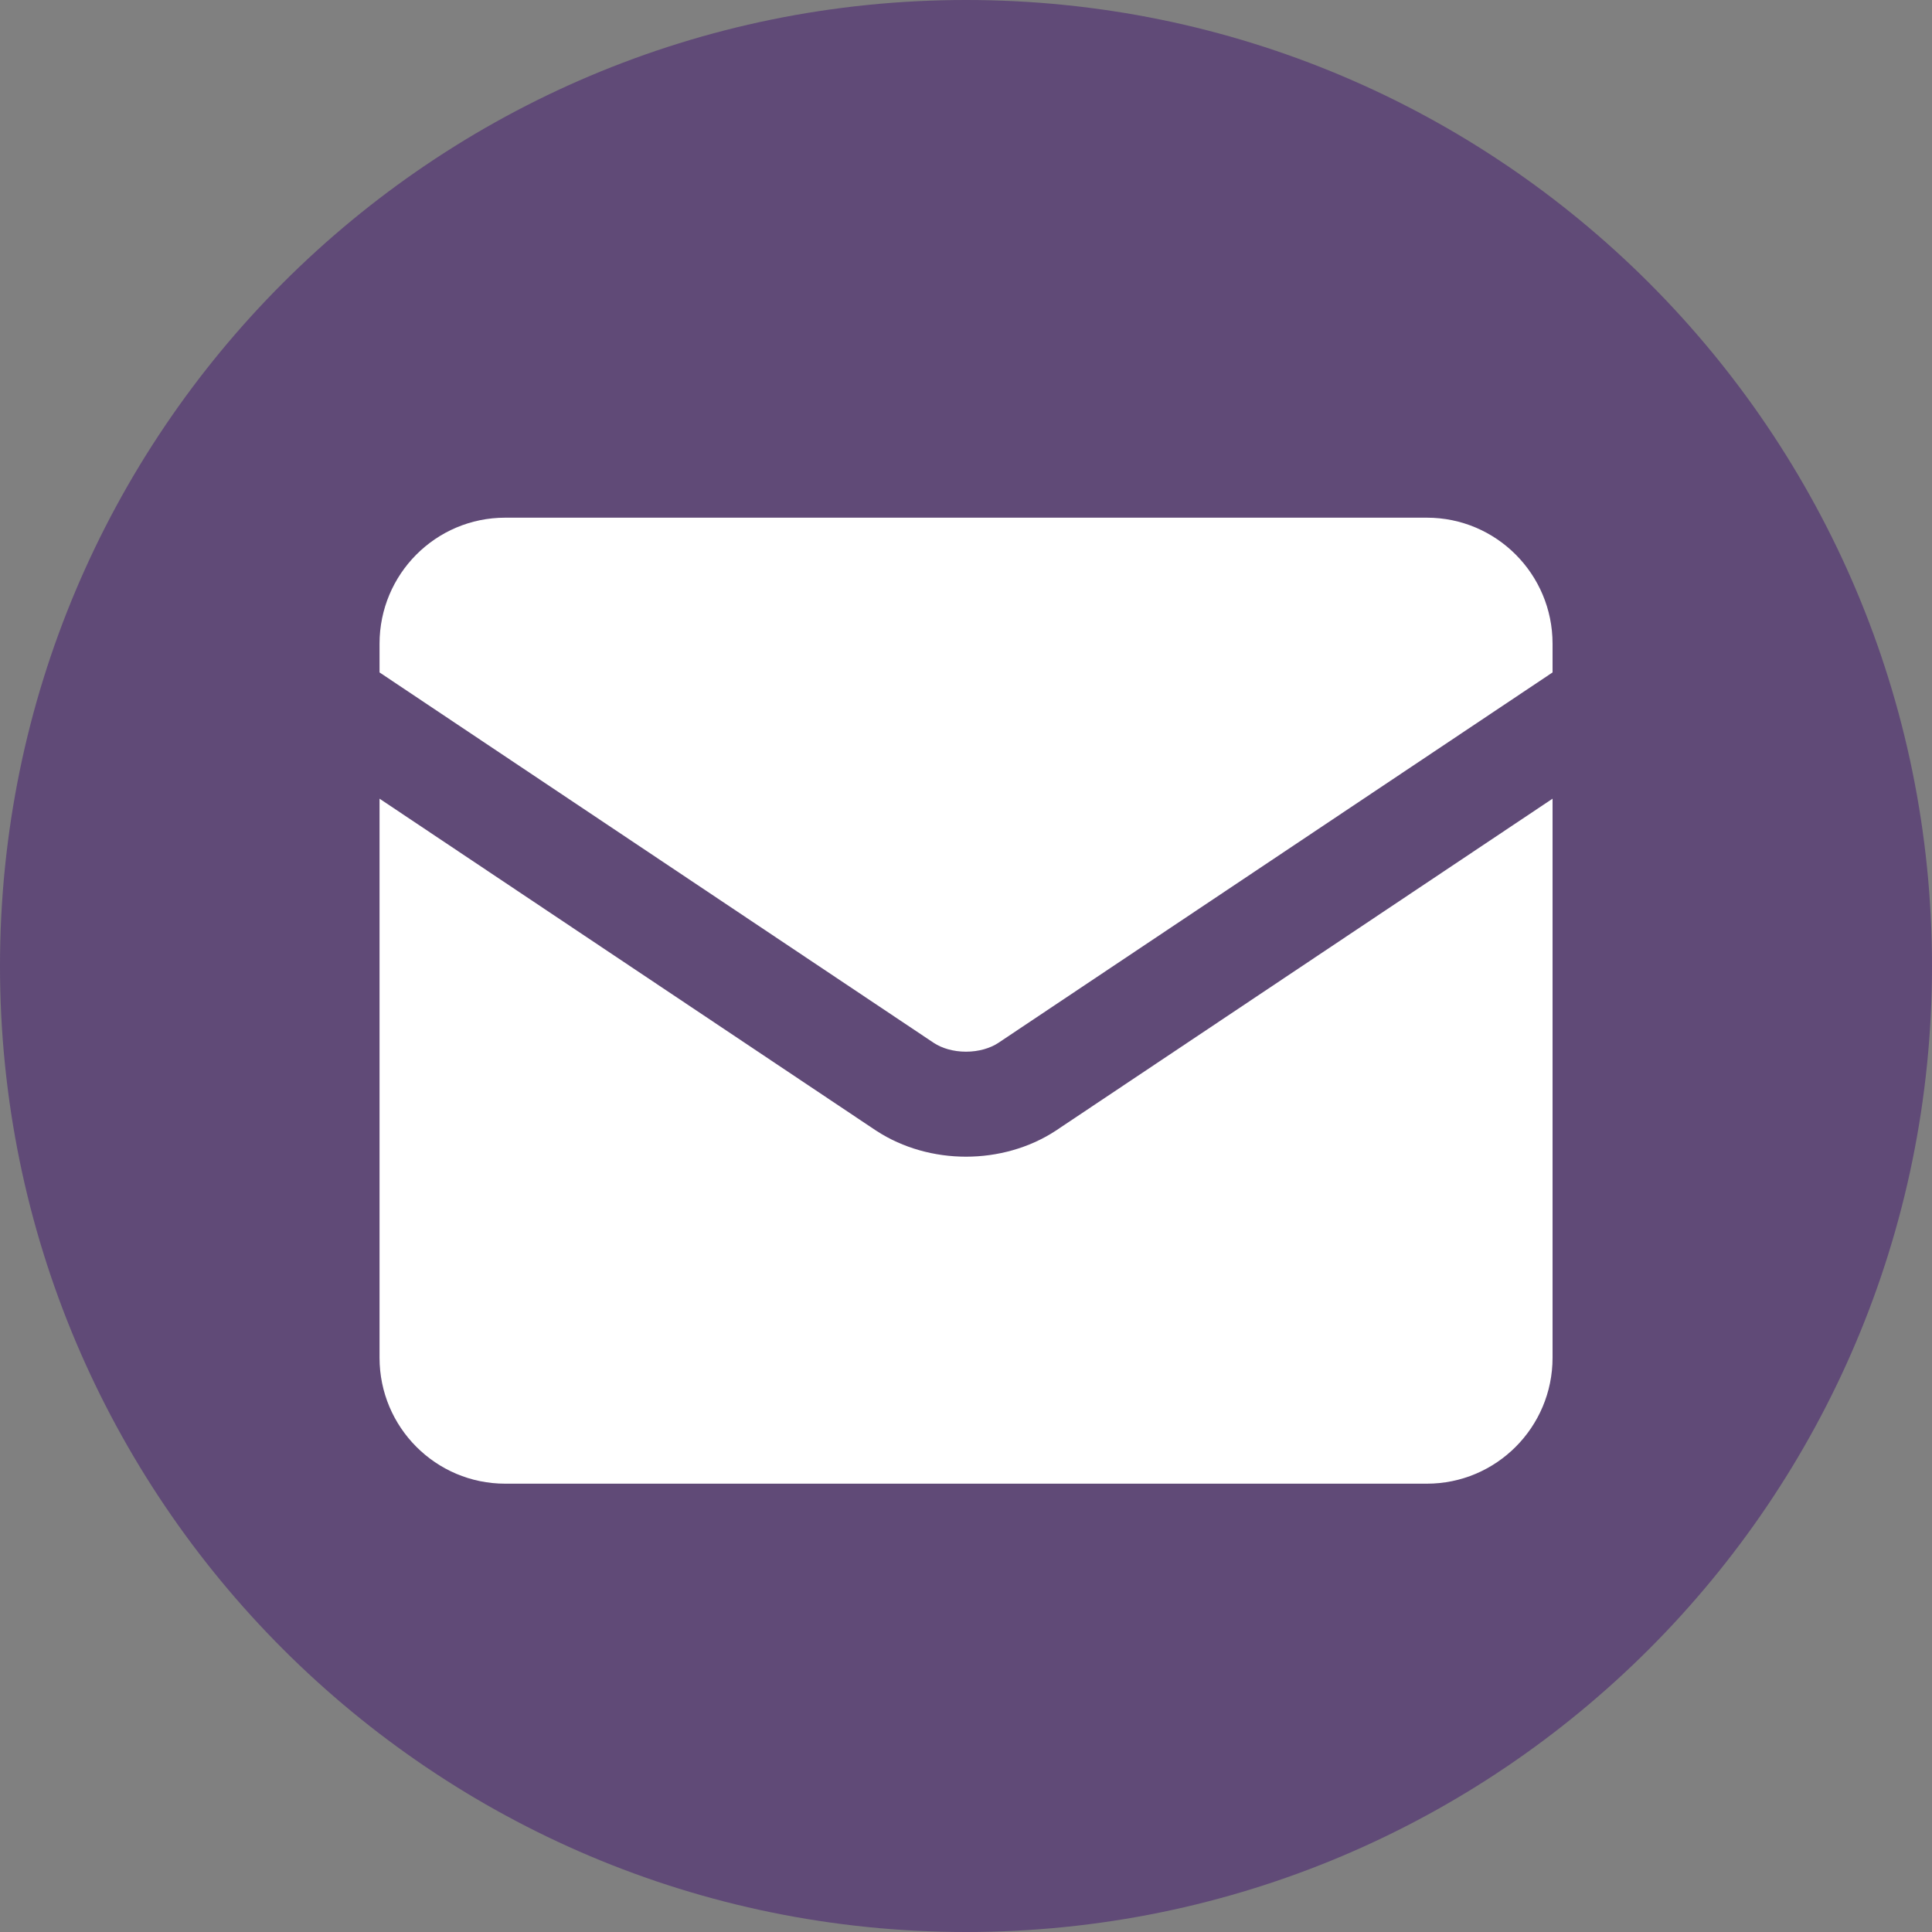
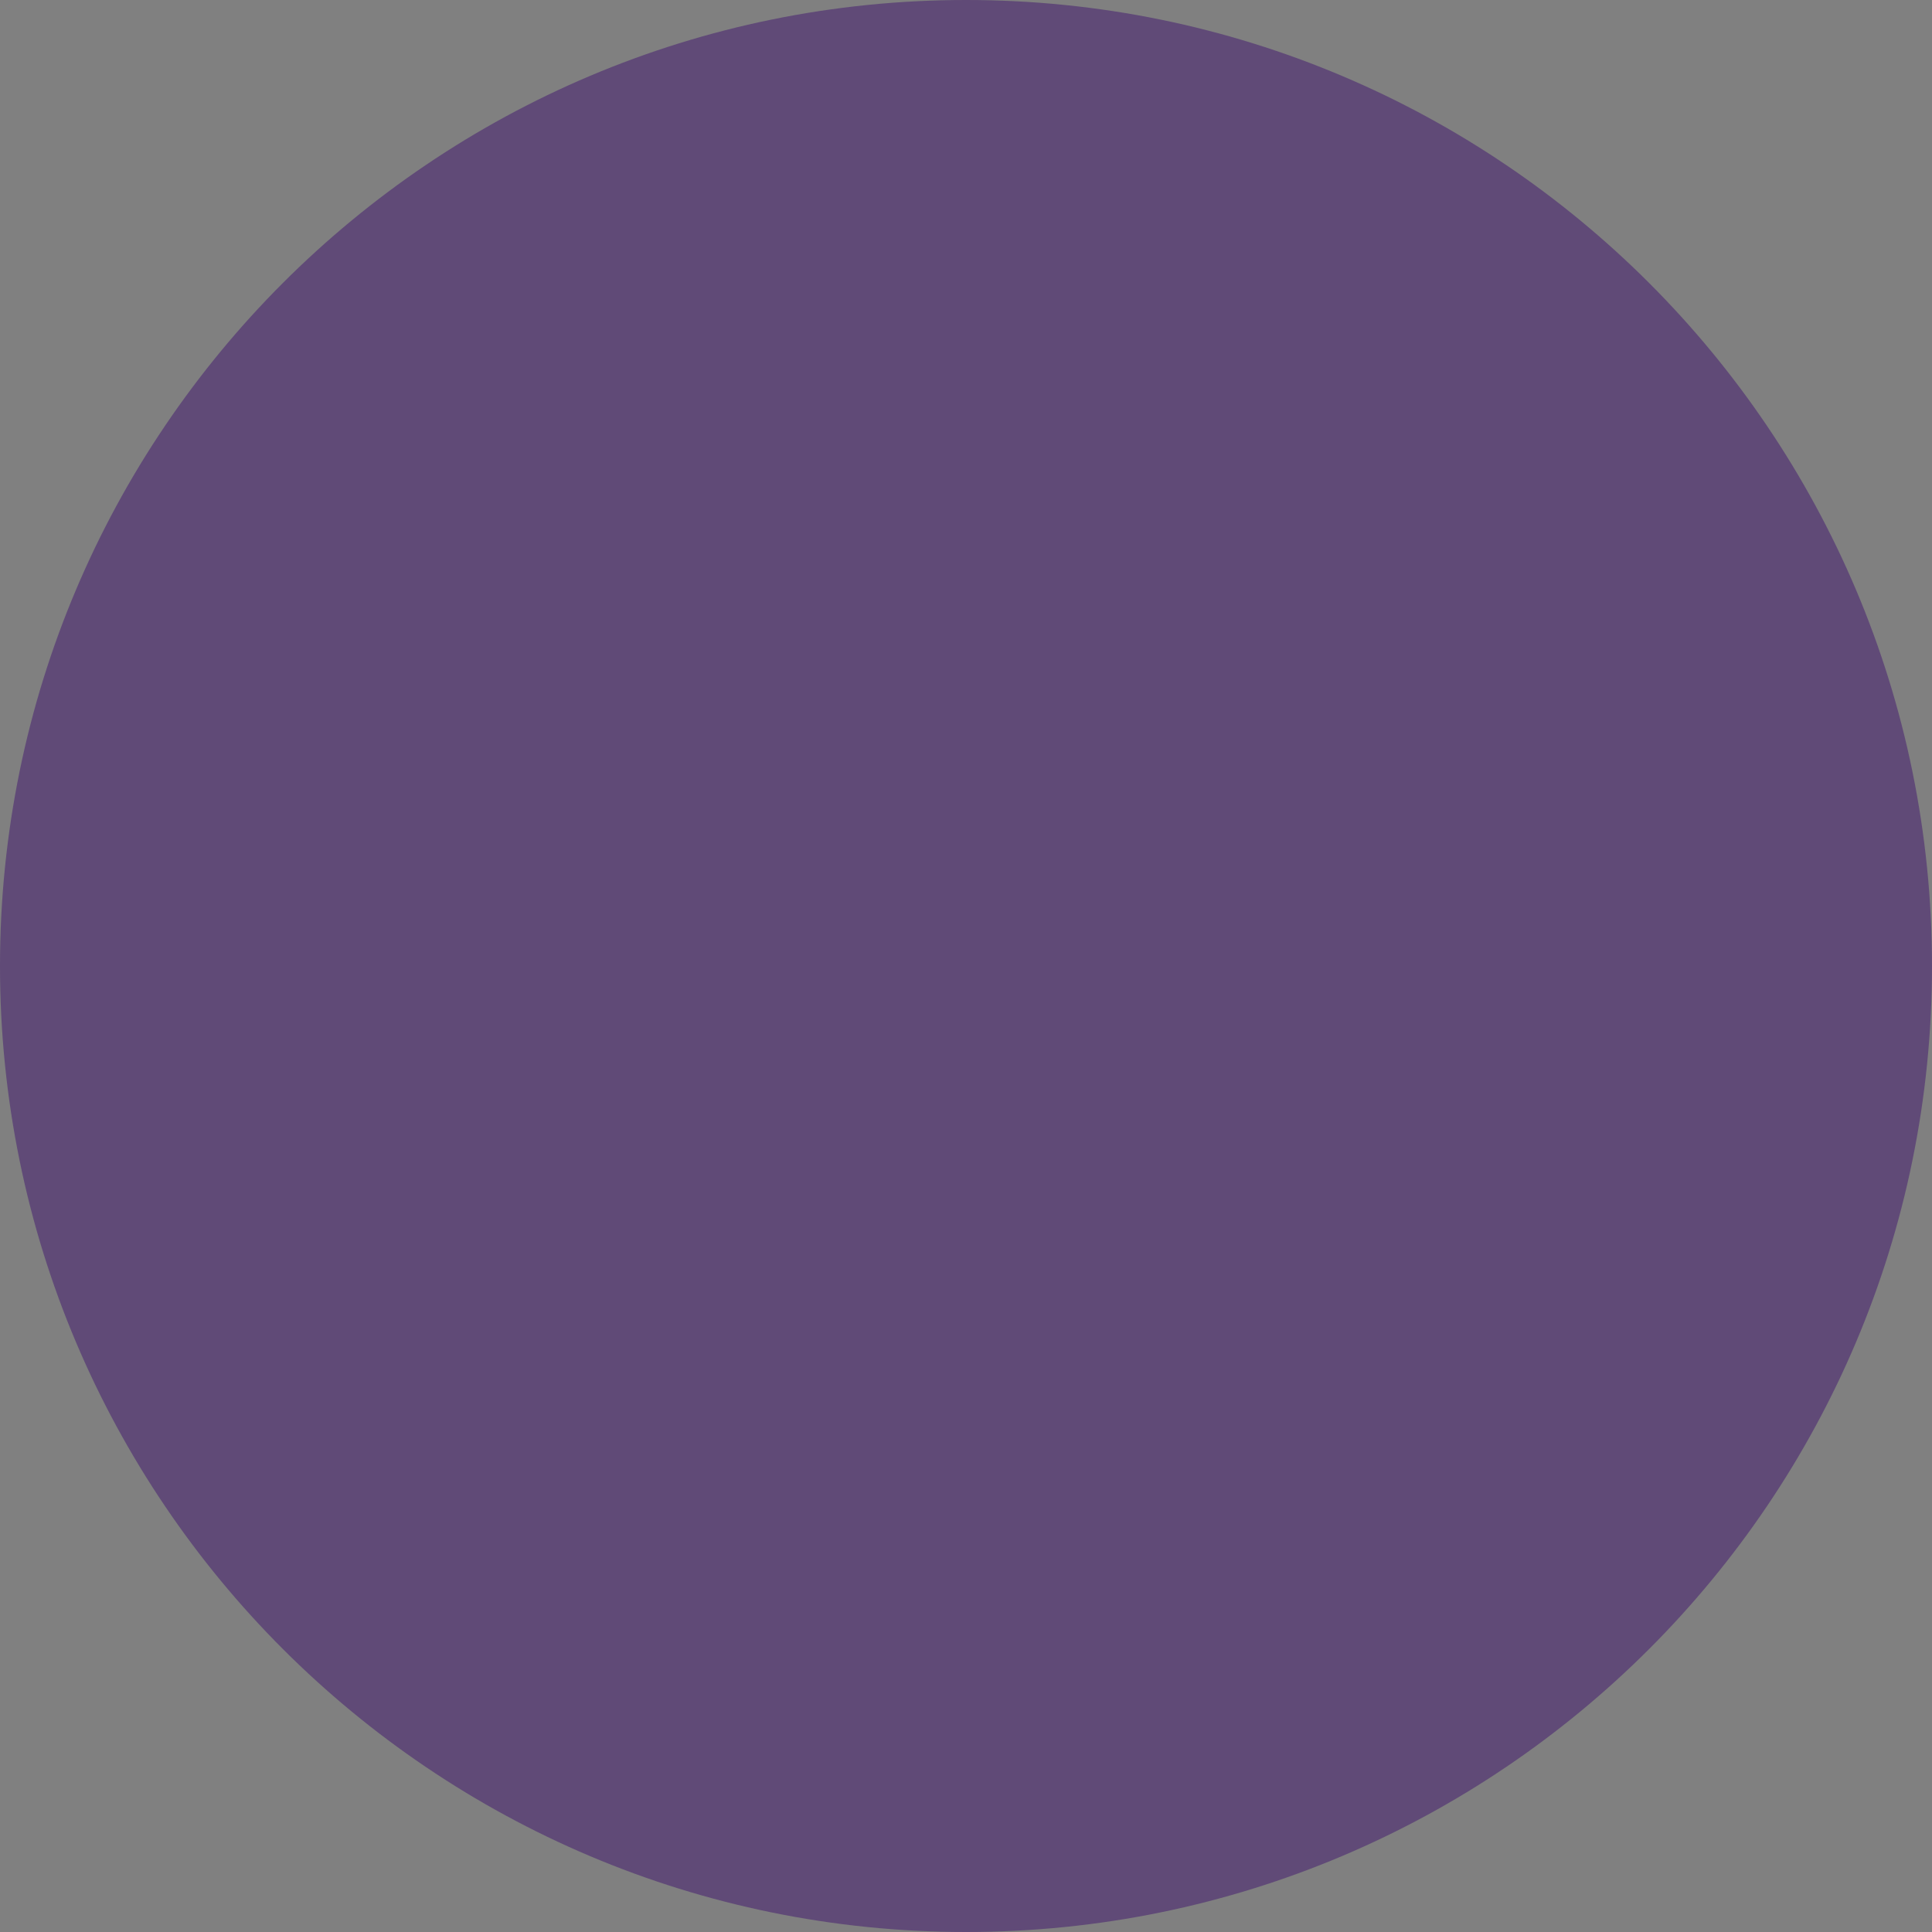
<svg xmlns="http://www.w3.org/2000/svg" width="20" height="20" viewBox="0 0 20 20" fill="none">
  <rect x="0" y="0" width="20" height="20" fill="#808080" stroke="none" />
  <path d="M20 10C20 15.523 15.523 20 10 20C4.477 20 0 15.523 0 10C0 4.477 4.477 0 10 0C15.523 0 20 4.477 20 10Z" fill="#41156F" fill-opacity="0.5" />
-   <path fill-rule="evenodd" clip-rule="evenodd" d="M3.929 6.664C3.929 5.943 4.511 5.359 5.23 5.359H14.771C15.489 5.359 16.072 5.943 16.072 6.664V6.961L10.333 10.797C10.252 10.85 10.134 10.887 10 10.887C9.866 10.887 9.749 10.85 9.668 10.797L3.929 6.961V6.664ZM3.929 8.268V14.055C3.929 14.775 4.511 15.359 5.23 15.359H14.771C15.489 15.359 16.072 14.775 16.072 14.055V8.268L10.926 11.707C10.653 11.885 10.325 11.974 10 11.974C9.675 11.974 9.347 11.885 9.074 11.707L9.069 11.704L3.929 8.268Z" fill="white" />
</svg>